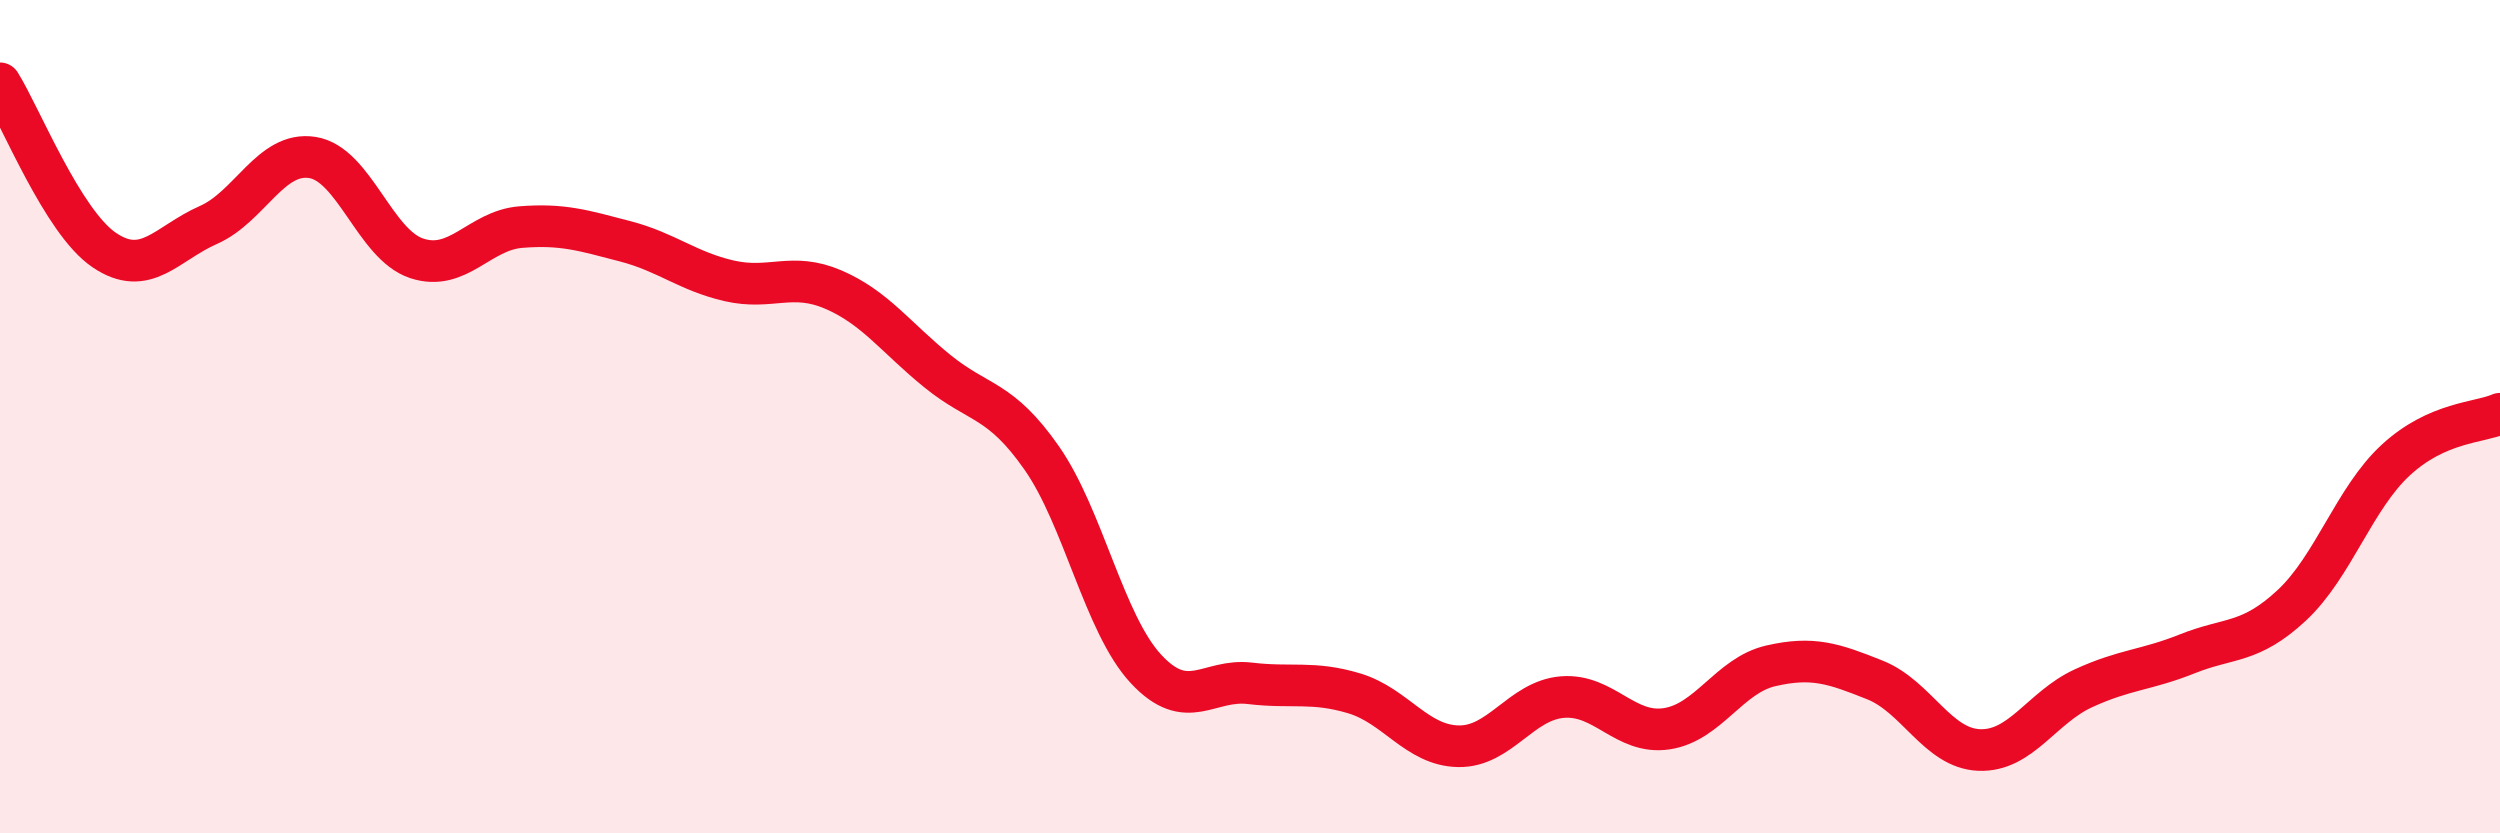
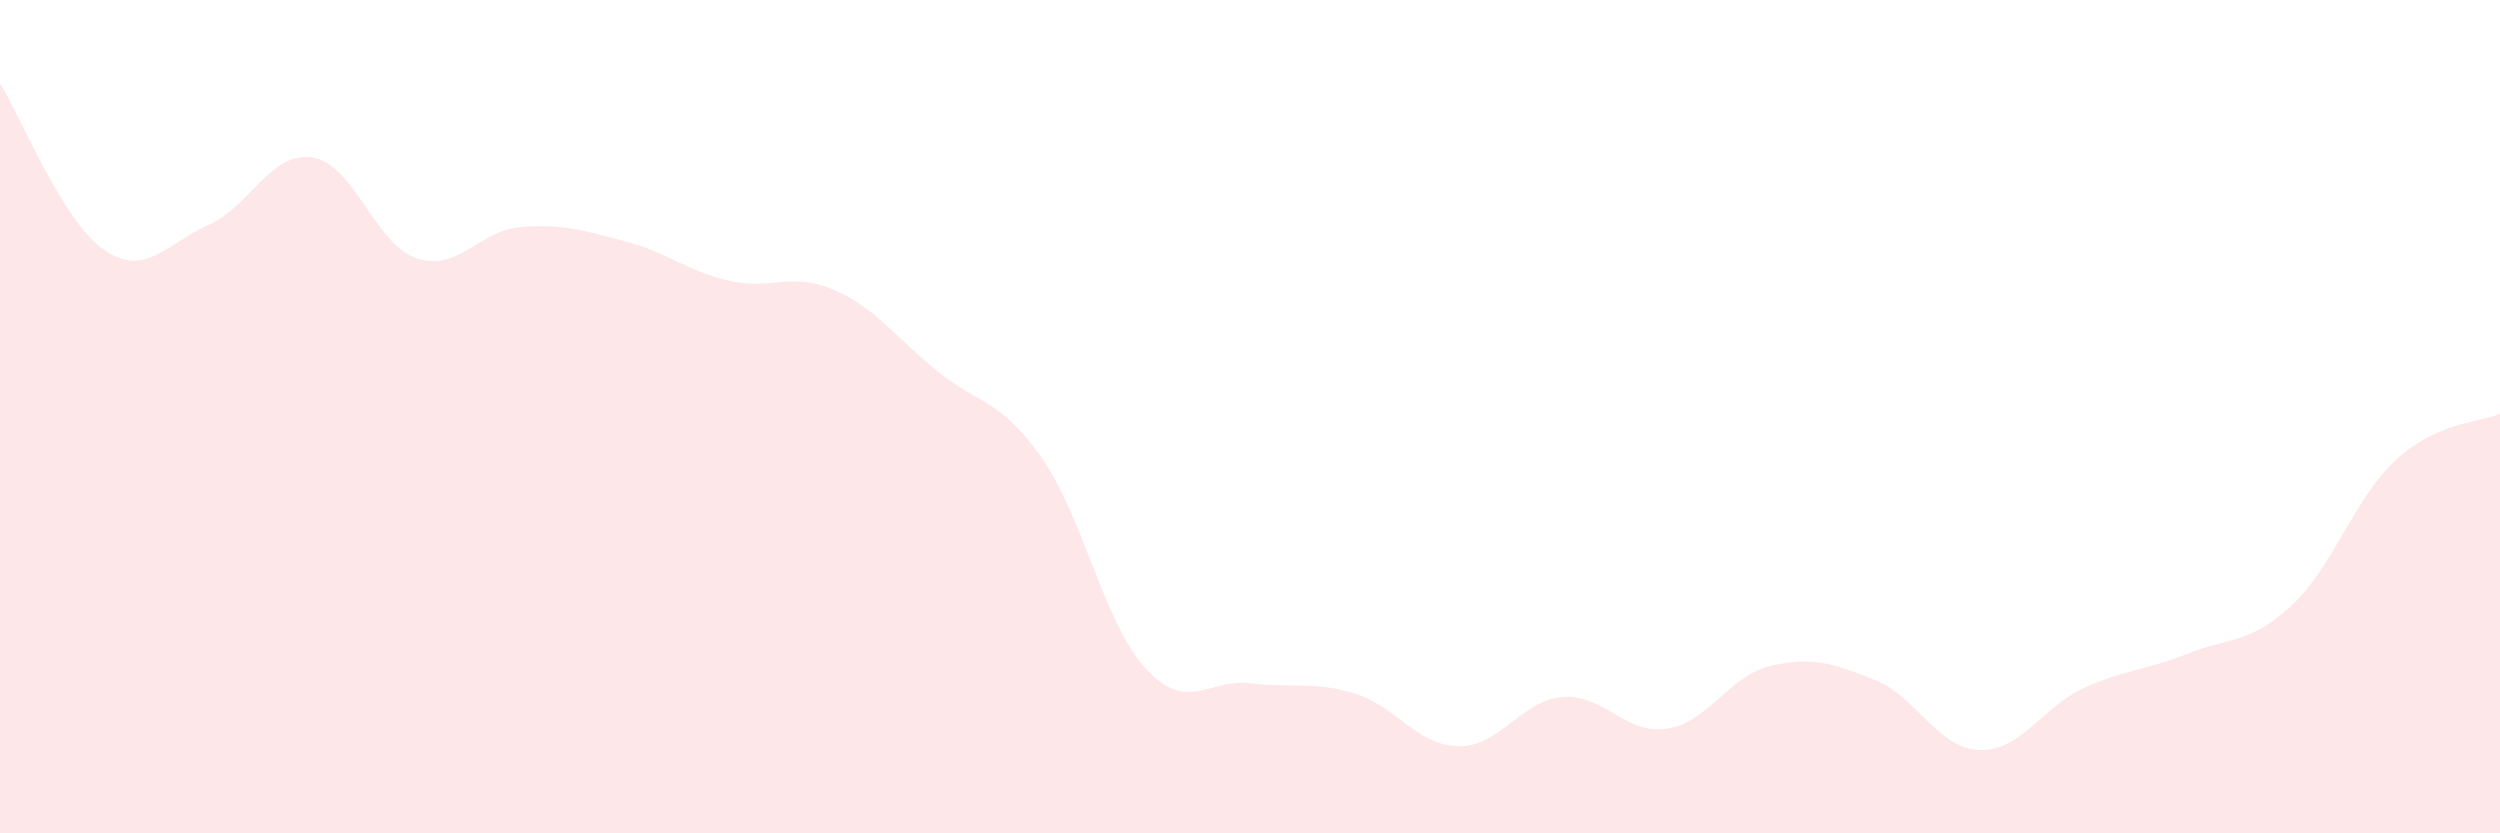
<svg xmlns="http://www.w3.org/2000/svg" width="60" height="20" viewBox="0 0 60 20">
  <path d="M 0,2 C 0.5,2.8 1.5,5.32 2.5,6 C 3.5,6.68 4,5.84 5,5.4 C 6,4.96 6.5,3.62 7.5,3.78 C 8.5,3.94 9,5.87 10,6.2 C 11,6.53 11.5,5.53 12.5,5.45 C 13.5,5.37 14,5.53 15,5.79 C 16,6.05 16.5,6.51 17.5,6.74 C 18.5,6.97 19,6.52 20,6.95 C 21,7.38 21.5,8.1 22.5,8.91 C 23.5,9.72 24,9.56 25,10.99 C 26,12.42 26.5,14.97 27.5,16.05 C 28.5,17.13 29,16.28 30,16.4 C 31,16.52 31.5,16.34 32.5,16.64 C 33.5,16.94 34,17.89 35,17.91 C 36,17.93 36.5,16.81 37.5,16.73 C 38.5,16.65 39,17.64 40,17.49 C 41,17.34 41.5,16.21 42.5,15.98 C 43.5,15.75 44,15.92 45,16.32 C 46,16.72 46.5,17.96 47.5,18 C 48.5,18.04 49,16.98 50,16.52 C 51,16.06 51.5,16.09 52.5,15.69 C 53.5,15.29 54,15.46 55,14.53 C 56,13.6 56.5,11.96 57.5,11.04 C 58.5,10.12 59.5,10.15 60,9.93L60 20L0 20Z" fill="#EB0A25" opacity="0.1" stroke-linecap="round" stroke-linejoin="round" />
-   <path d="M 0,2 C 0.5,2.8 1.5,5.32 2.5,6 C 3.5,6.68 4,5.84 5,5.4 C 6,4.96 6.5,3.62 7.5,3.78 C 8.5,3.94 9,5.87 10,6.2 C 11,6.53 11.5,5.53 12.5,5.45 C 13.5,5.37 14,5.53 15,5.79 C 16,6.05 16.5,6.51 17.5,6.74 C 18.5,6.97 19,6.52 20,6.95 C 21,7.38 21.5,8.1 22.5,8.91 C 23.5,9.72 24,9.56 25,10.99 C 26,12.42 26.5,14.97 27.5,16.05 C 28.5,17.13 29,16.28 30,16.4 C 31,16.52 31.5,16.34 32.5,16.64 C 33.5,16.94 34,17.89 35,17.91 C 36,17.93 36.5,16.81 37.5,16.73 C 38.5,16.65 39,17.64 40,17.49 C 41,17.34 41.5,16.21 42.5,15.98 C 43.5,15.75 44,15.92 45,16.32 C 46,16.72 46.5,17.96 47.5,18 C 48.5,18.04 49,16.98 50,16.52 C 51,16.06 51.5,16.09 52.5,15.69 C 53.5,15.29 54,15.46 55,14.53 C 56,13.6 56.5,11.96 57.5,11.04 C 58.5,10.12 59.5,10.15 60,9.93" stroke="#EB0A25" stroke-width="1" fill="none" stroke-linecap="round" stroke-linejoin="round" />
</svg>